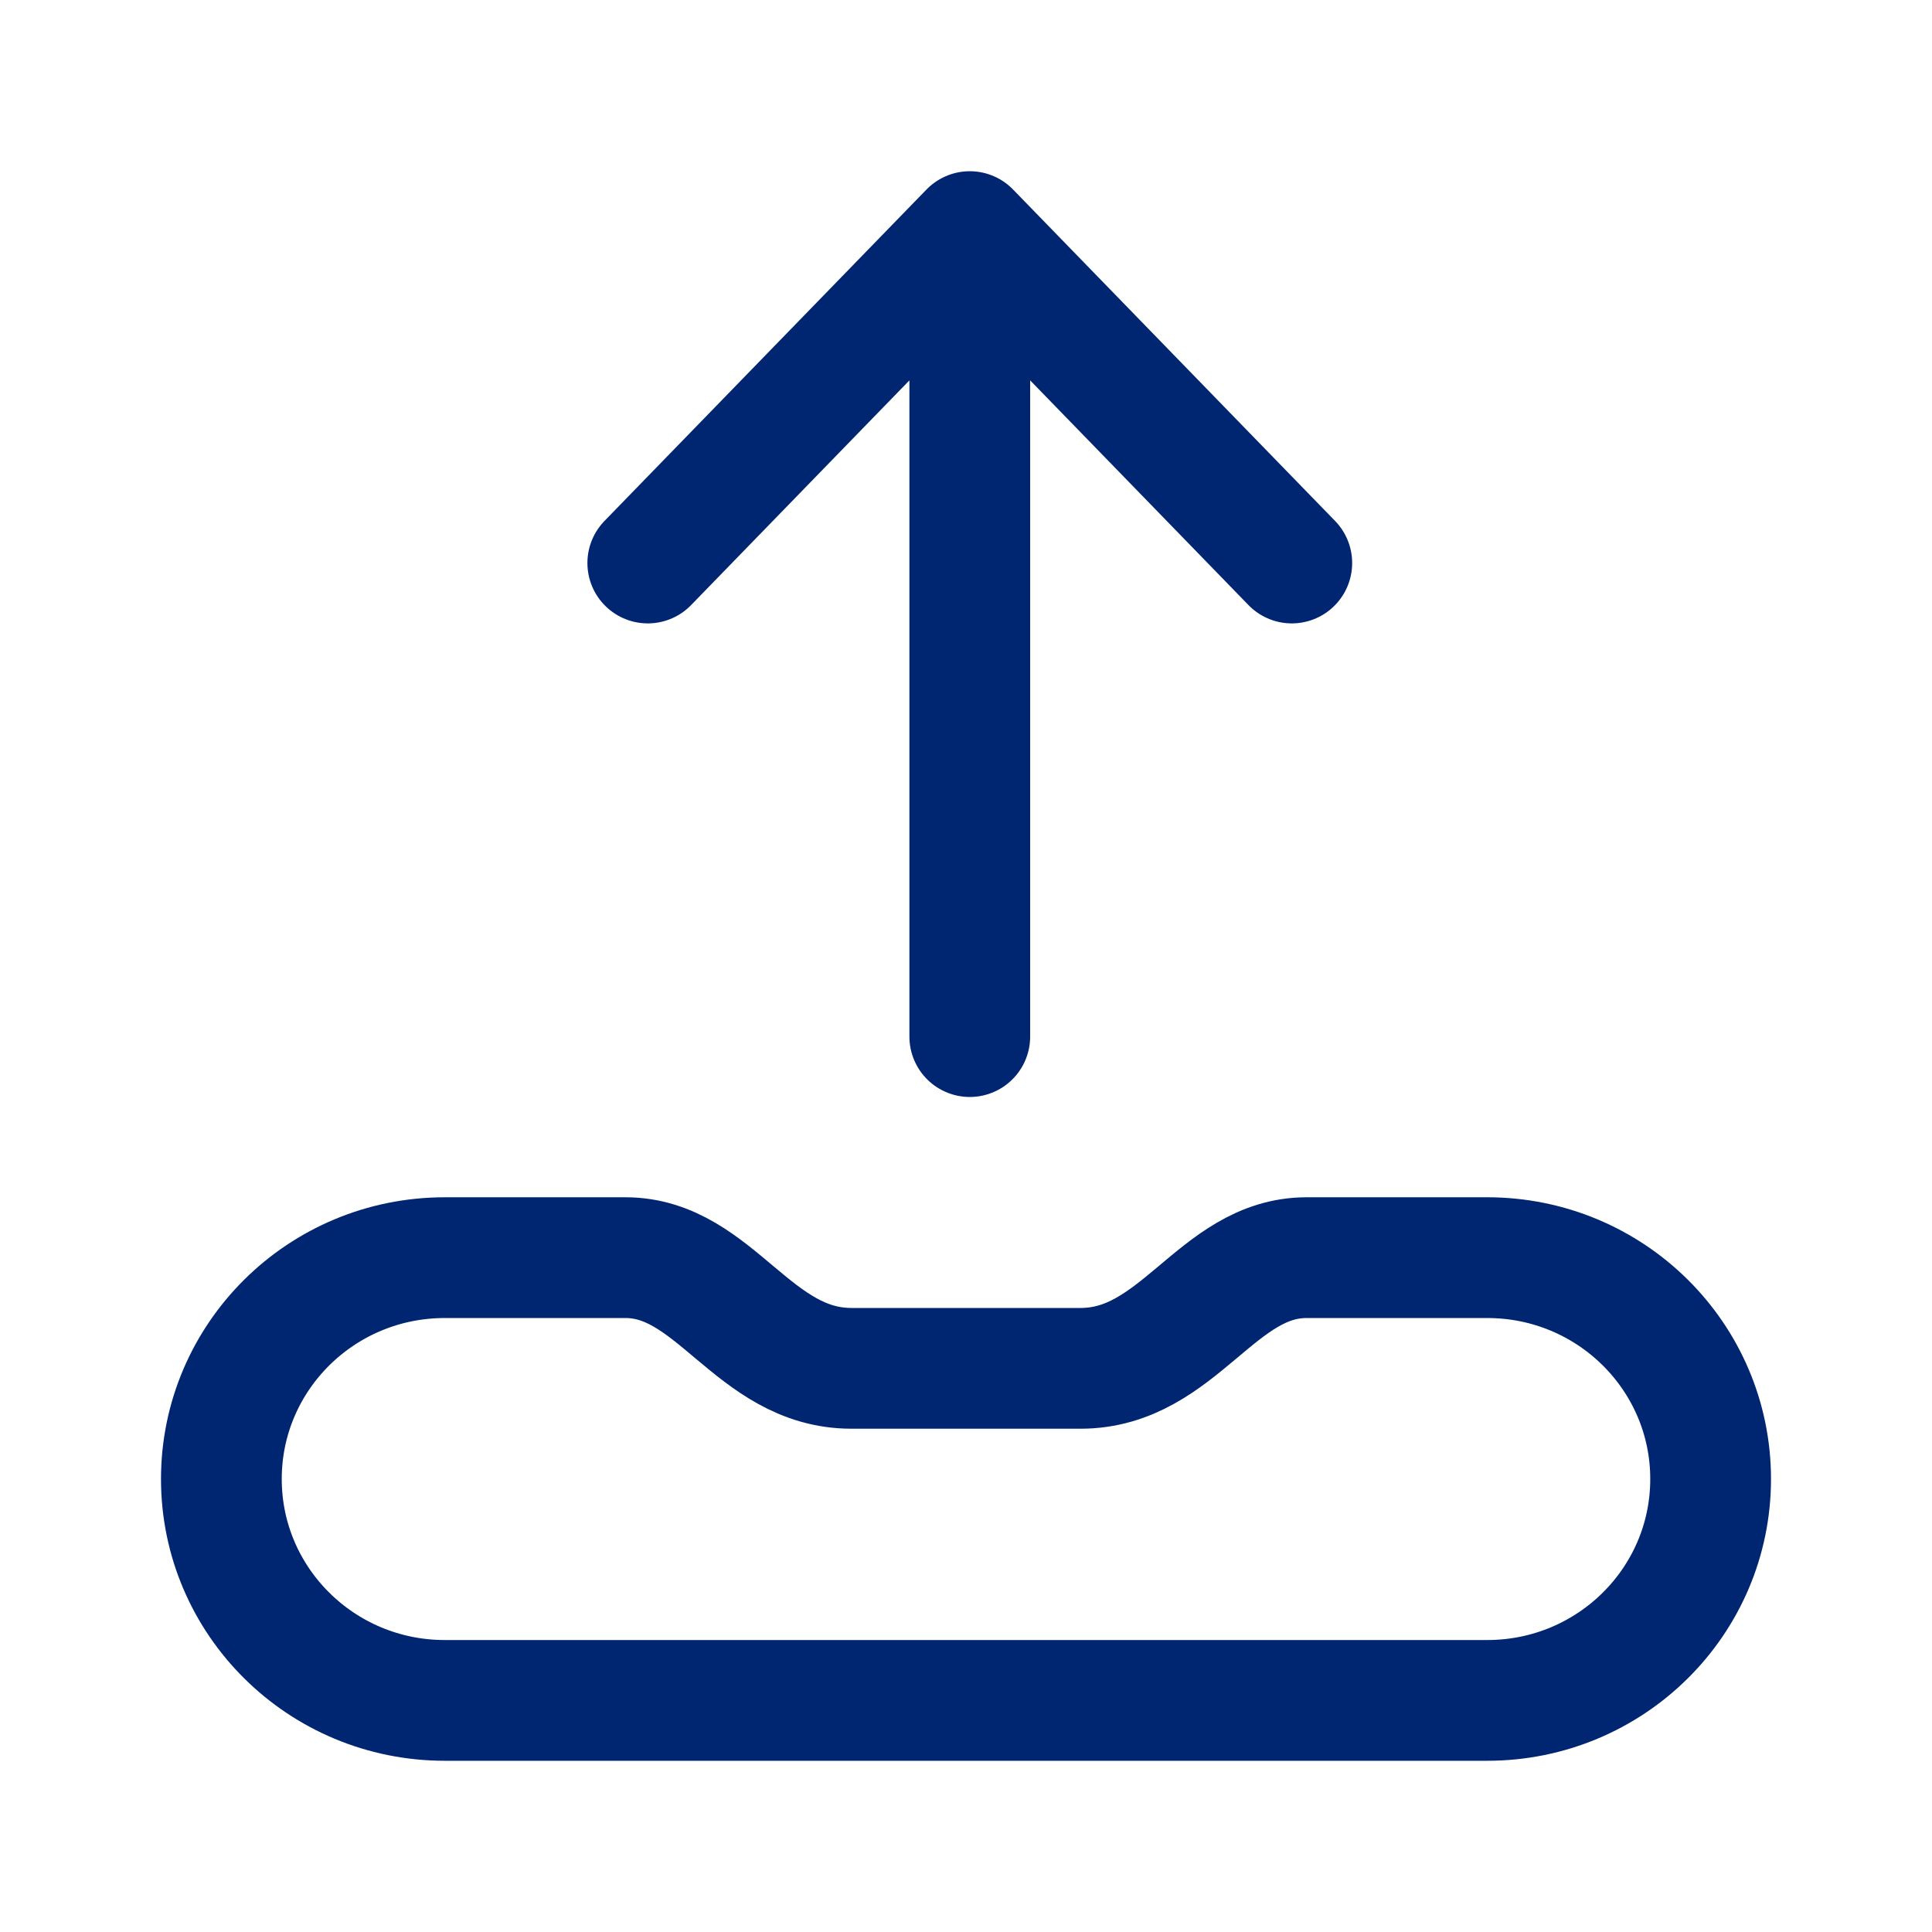
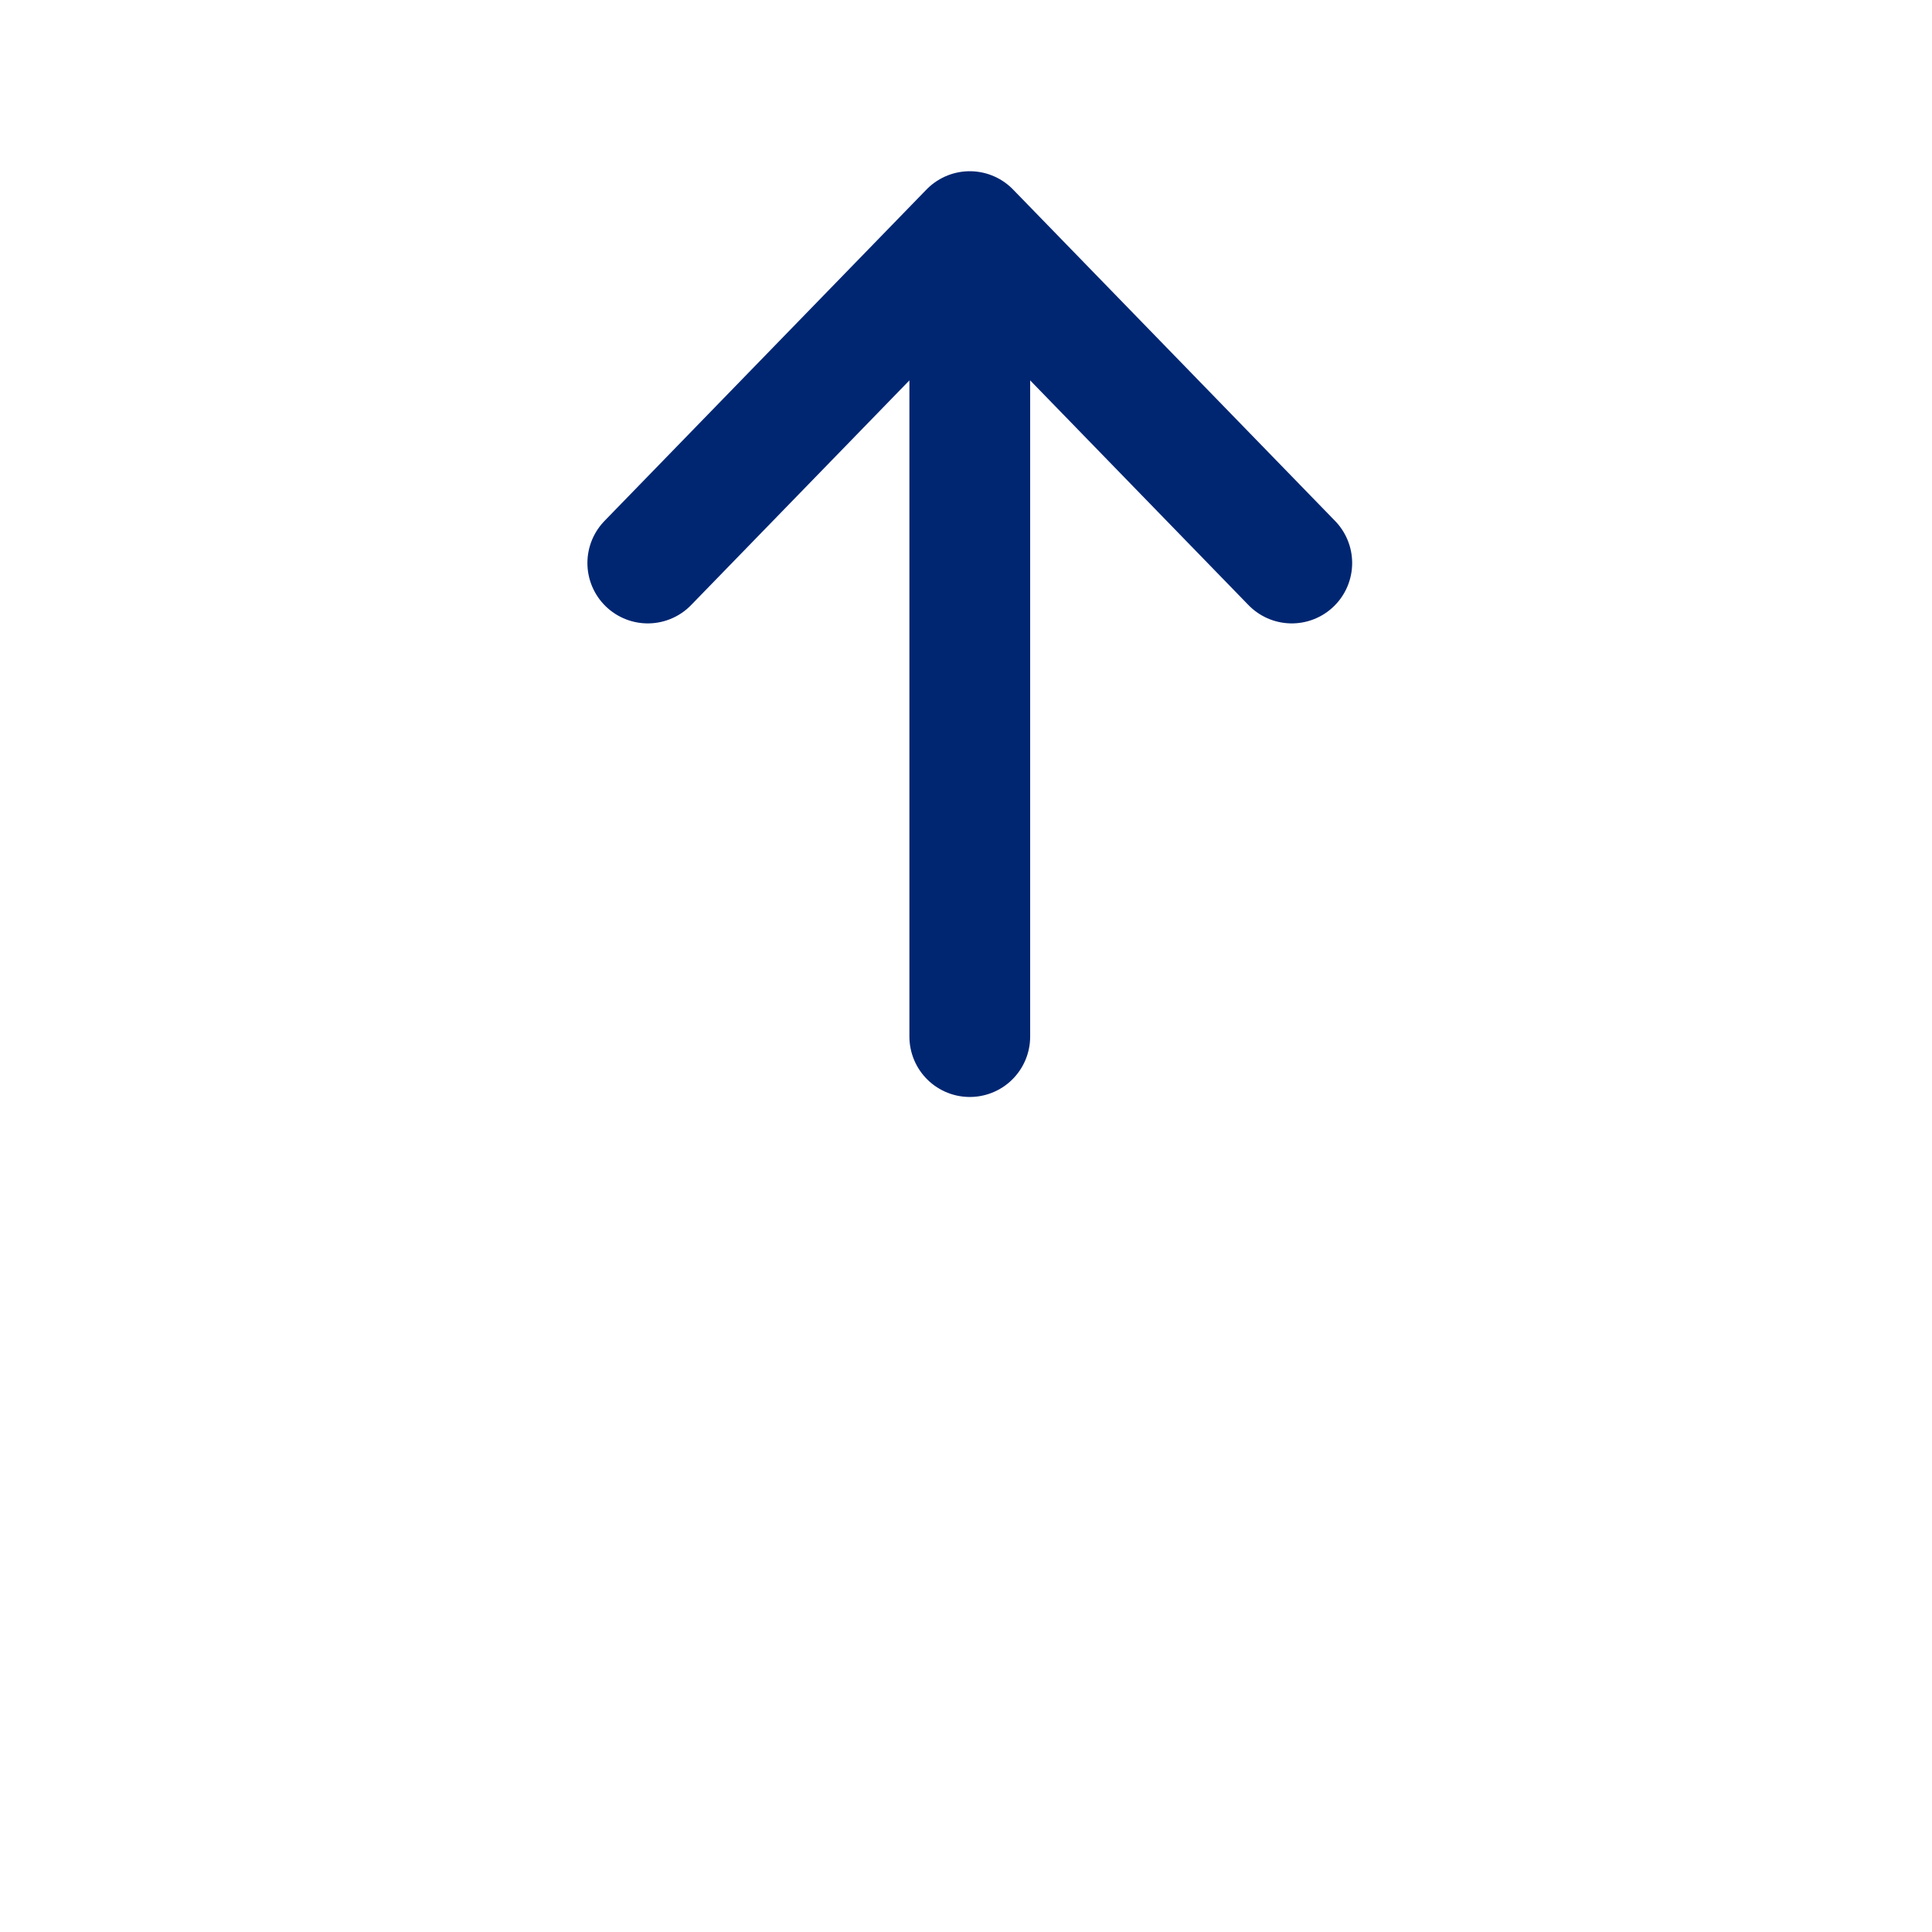
<svg xmlns="http://www.w3.org/2000/svg" width="24" height="24" viewBox="0 0 24 24" fill="none">
-   <path d="M18.475 15.623C20.008 15.623 21.25 16.854 21.25 18.373C21.25 19.892 20.008 21.123 18.475 21.123H5.525C3.992 21.123 2.75 19.892 2.75 18.373C2.75 16.854 3.992 15.623 5.525 15.623H7.77C8.886 15.623 9.356 16.998 10.577 16.998H13.423C14.644 16.998 15.114 15.623 16.23 15.623H18.475Z" stroke="#002672" stroke-width="1.5" stroke-linejoin="round" />
  <path d="M8.047 6.994L12.047 2.877M12.047 2.877L16.047 6.994M12.047 2.877L12.047 12.877" stroke="#002672" stroke-width="1.5" stroke-linecap="round" stroke-linejoin="round" />
</svg>